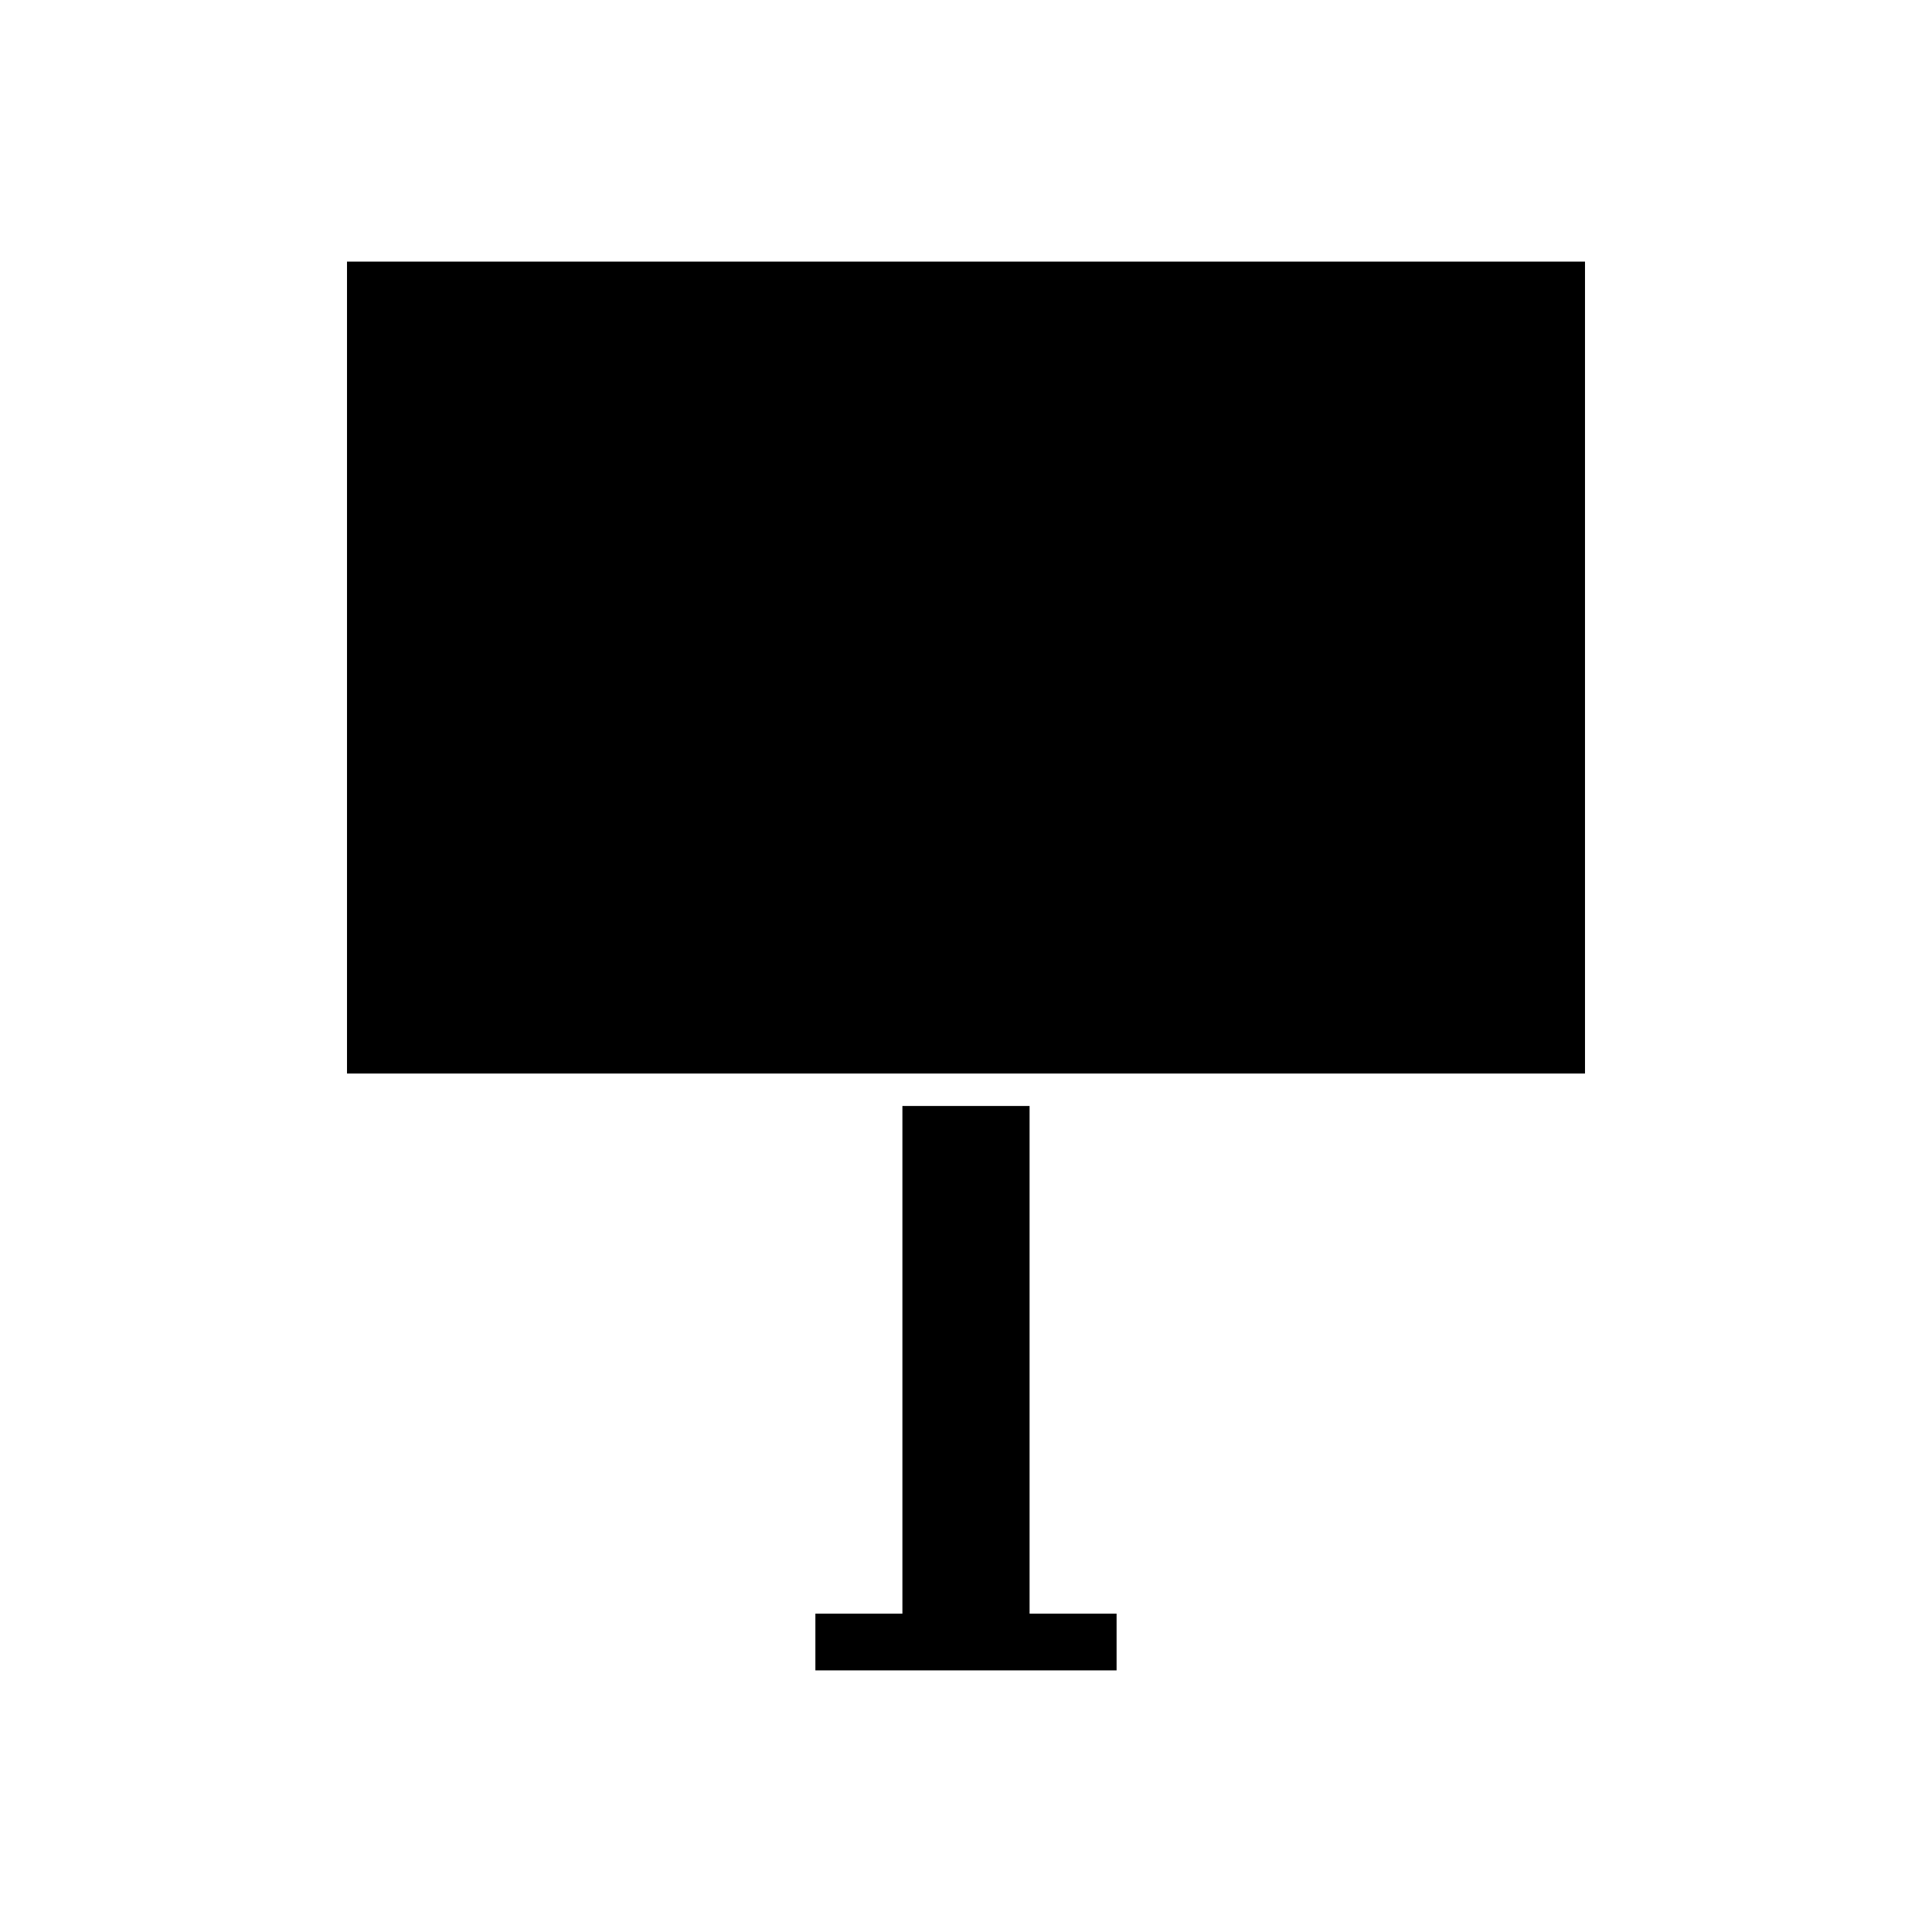
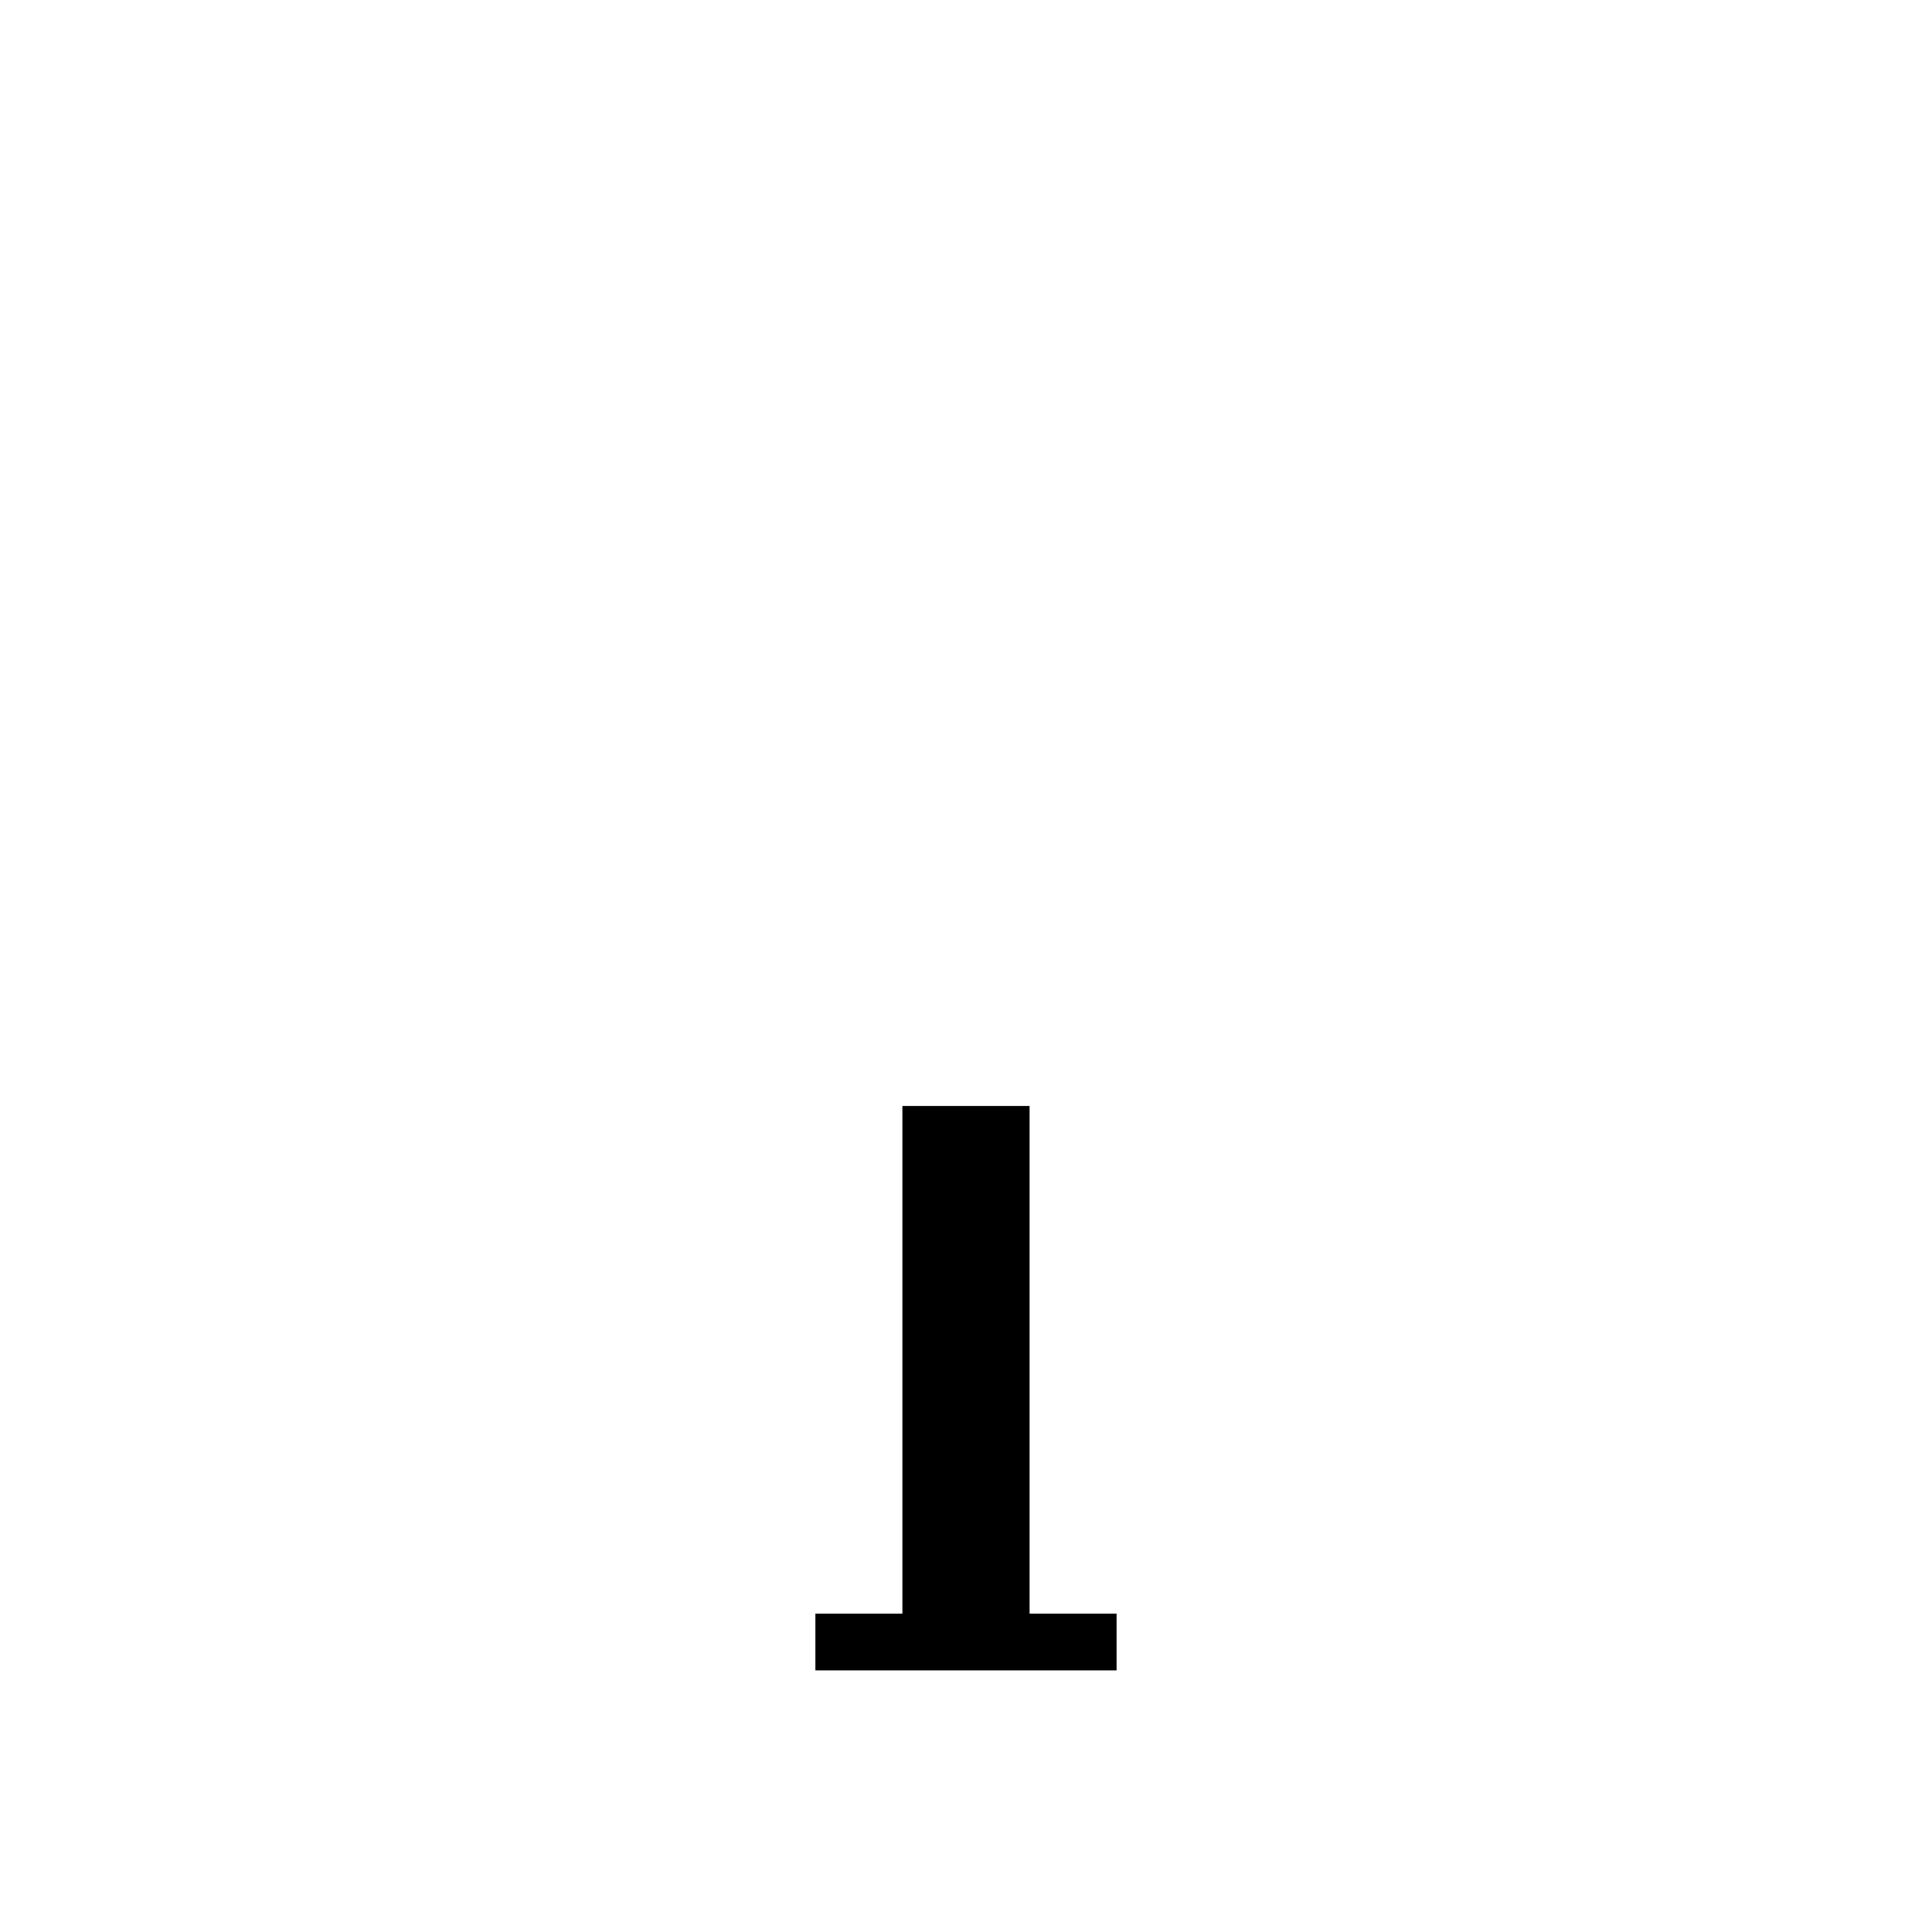
<svg xmlns="http://www.w3.org/2000/svg" fill="#000000" width="800px" height="800px" version="1.1" viewBox="144 144 512 512">
  <g>
    <path d="m416.85 437.1h-33.703v134.54h-23.062v15.027h79.824v-15.027h-23.059z" />
-     <path d="m235.96 213.33v215.17h328.08v-215.17z" />
  </g>
</svg>